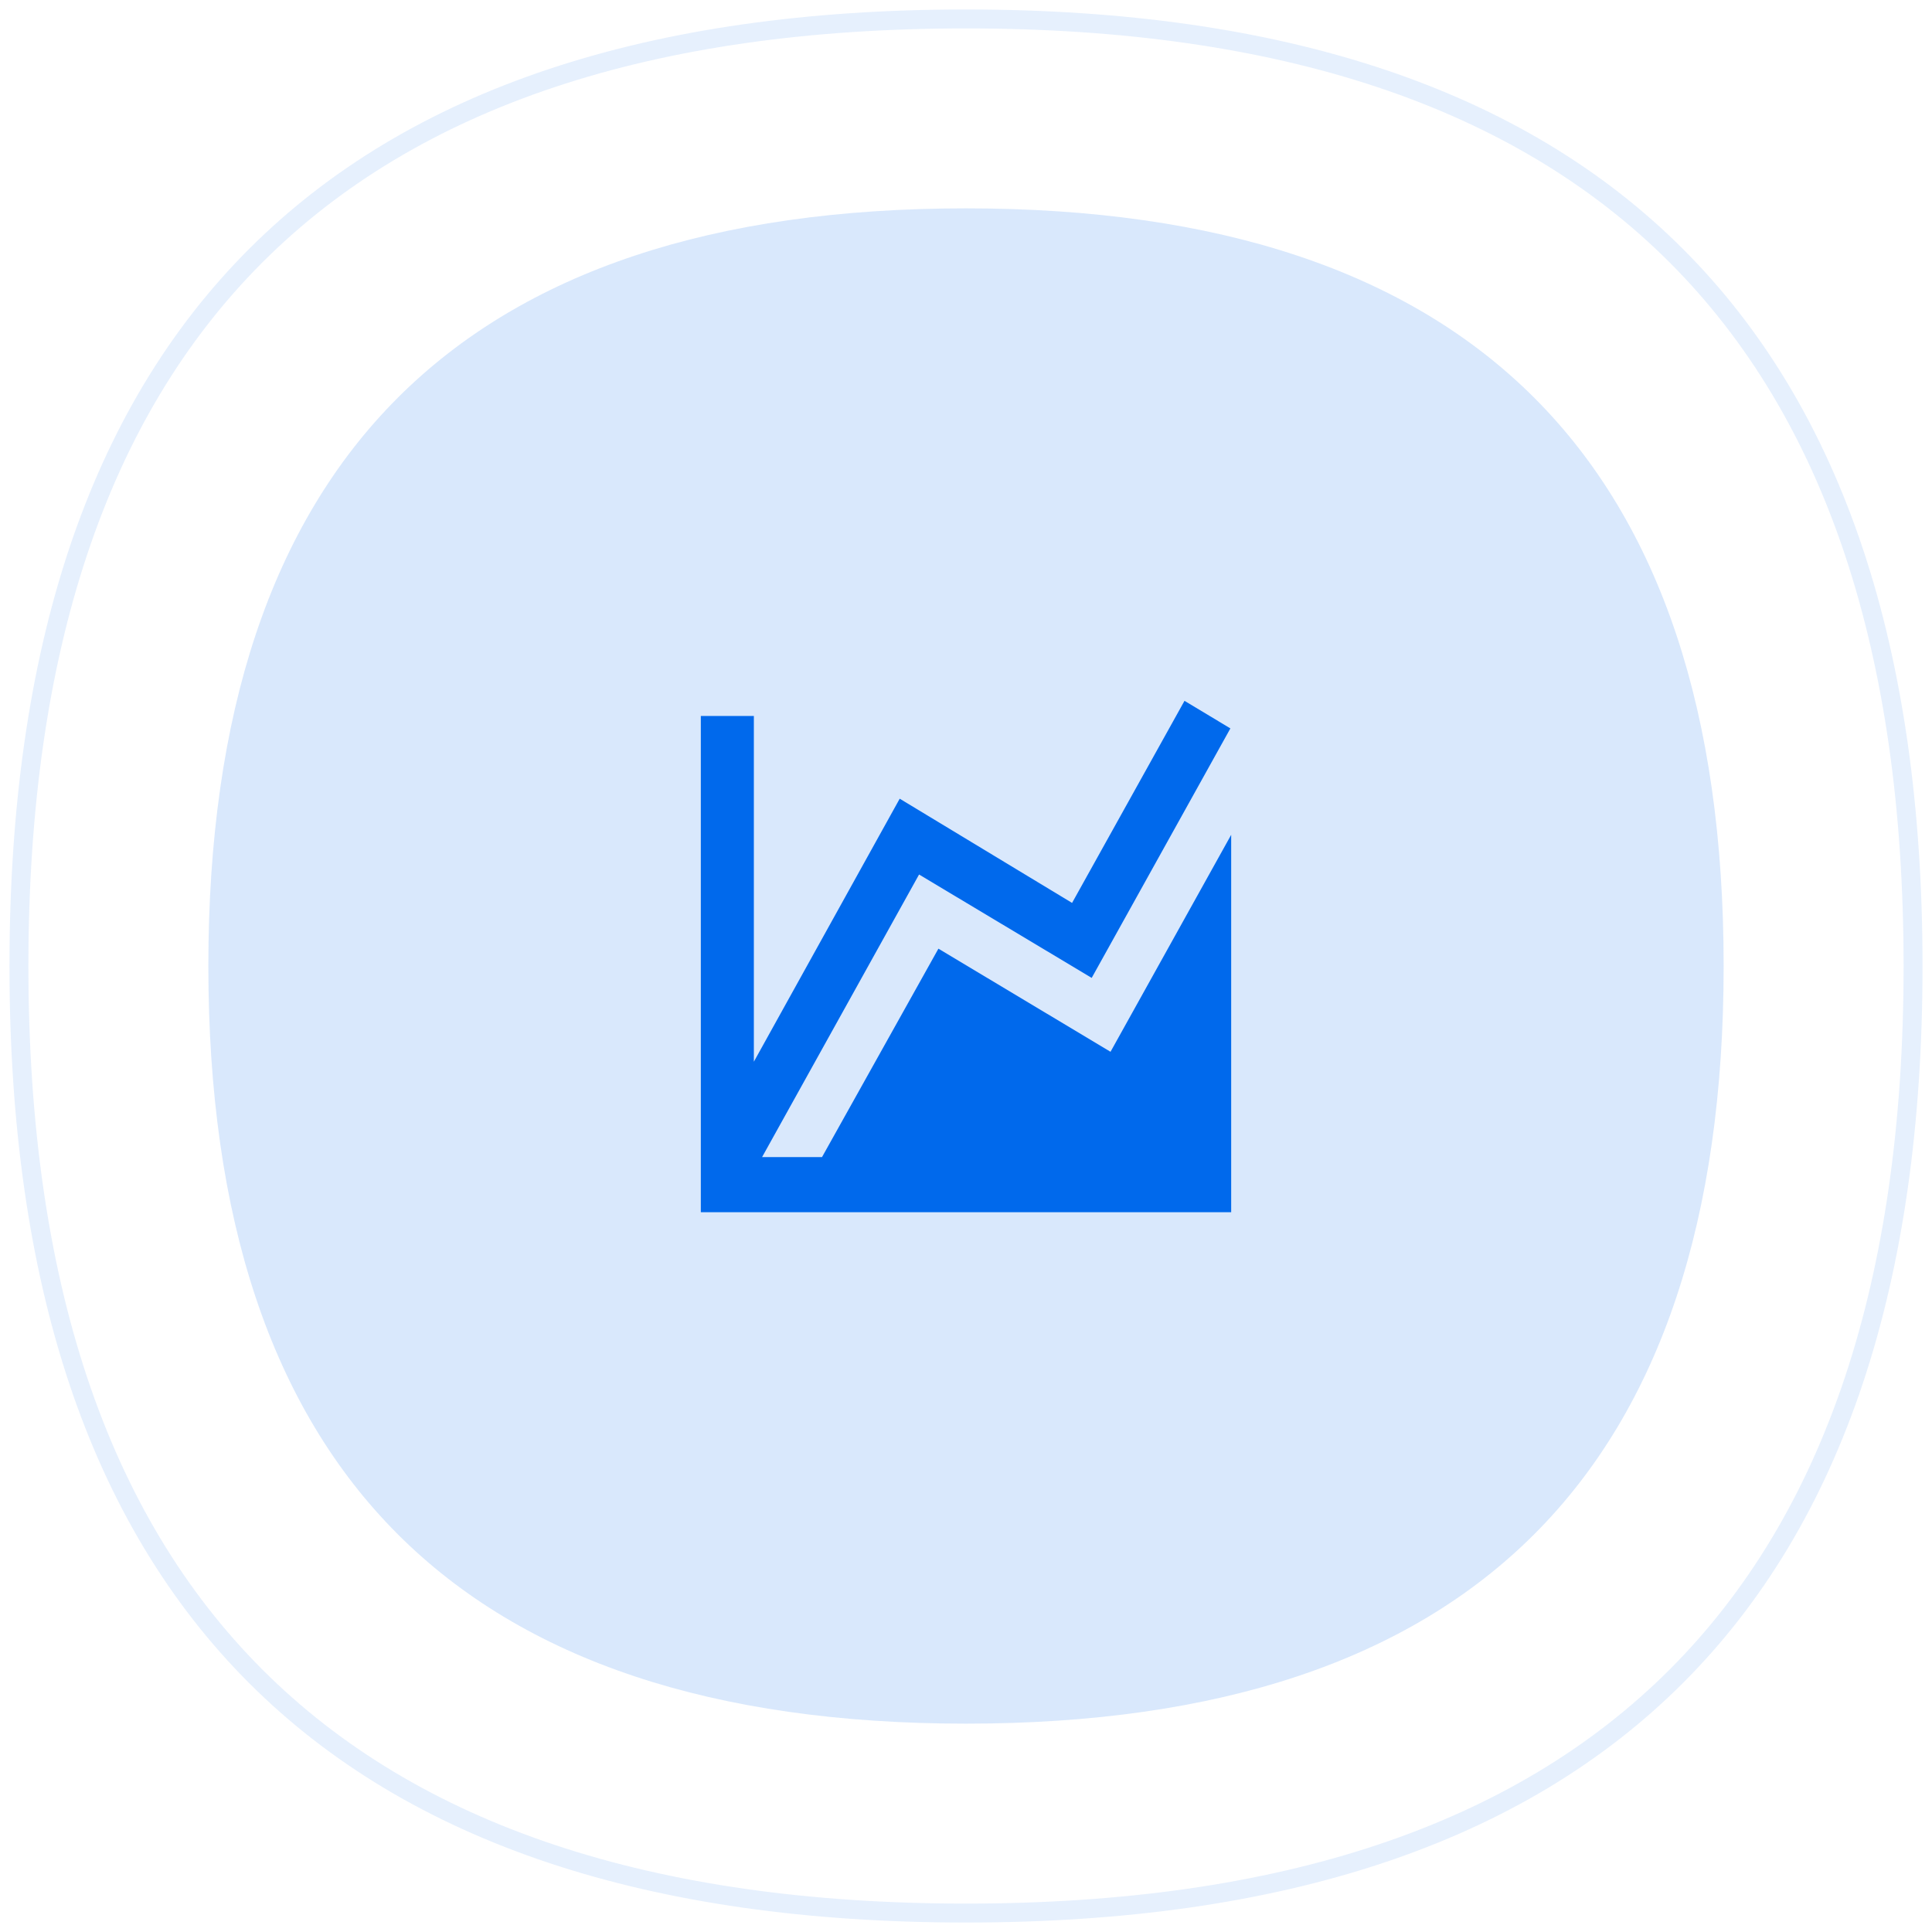
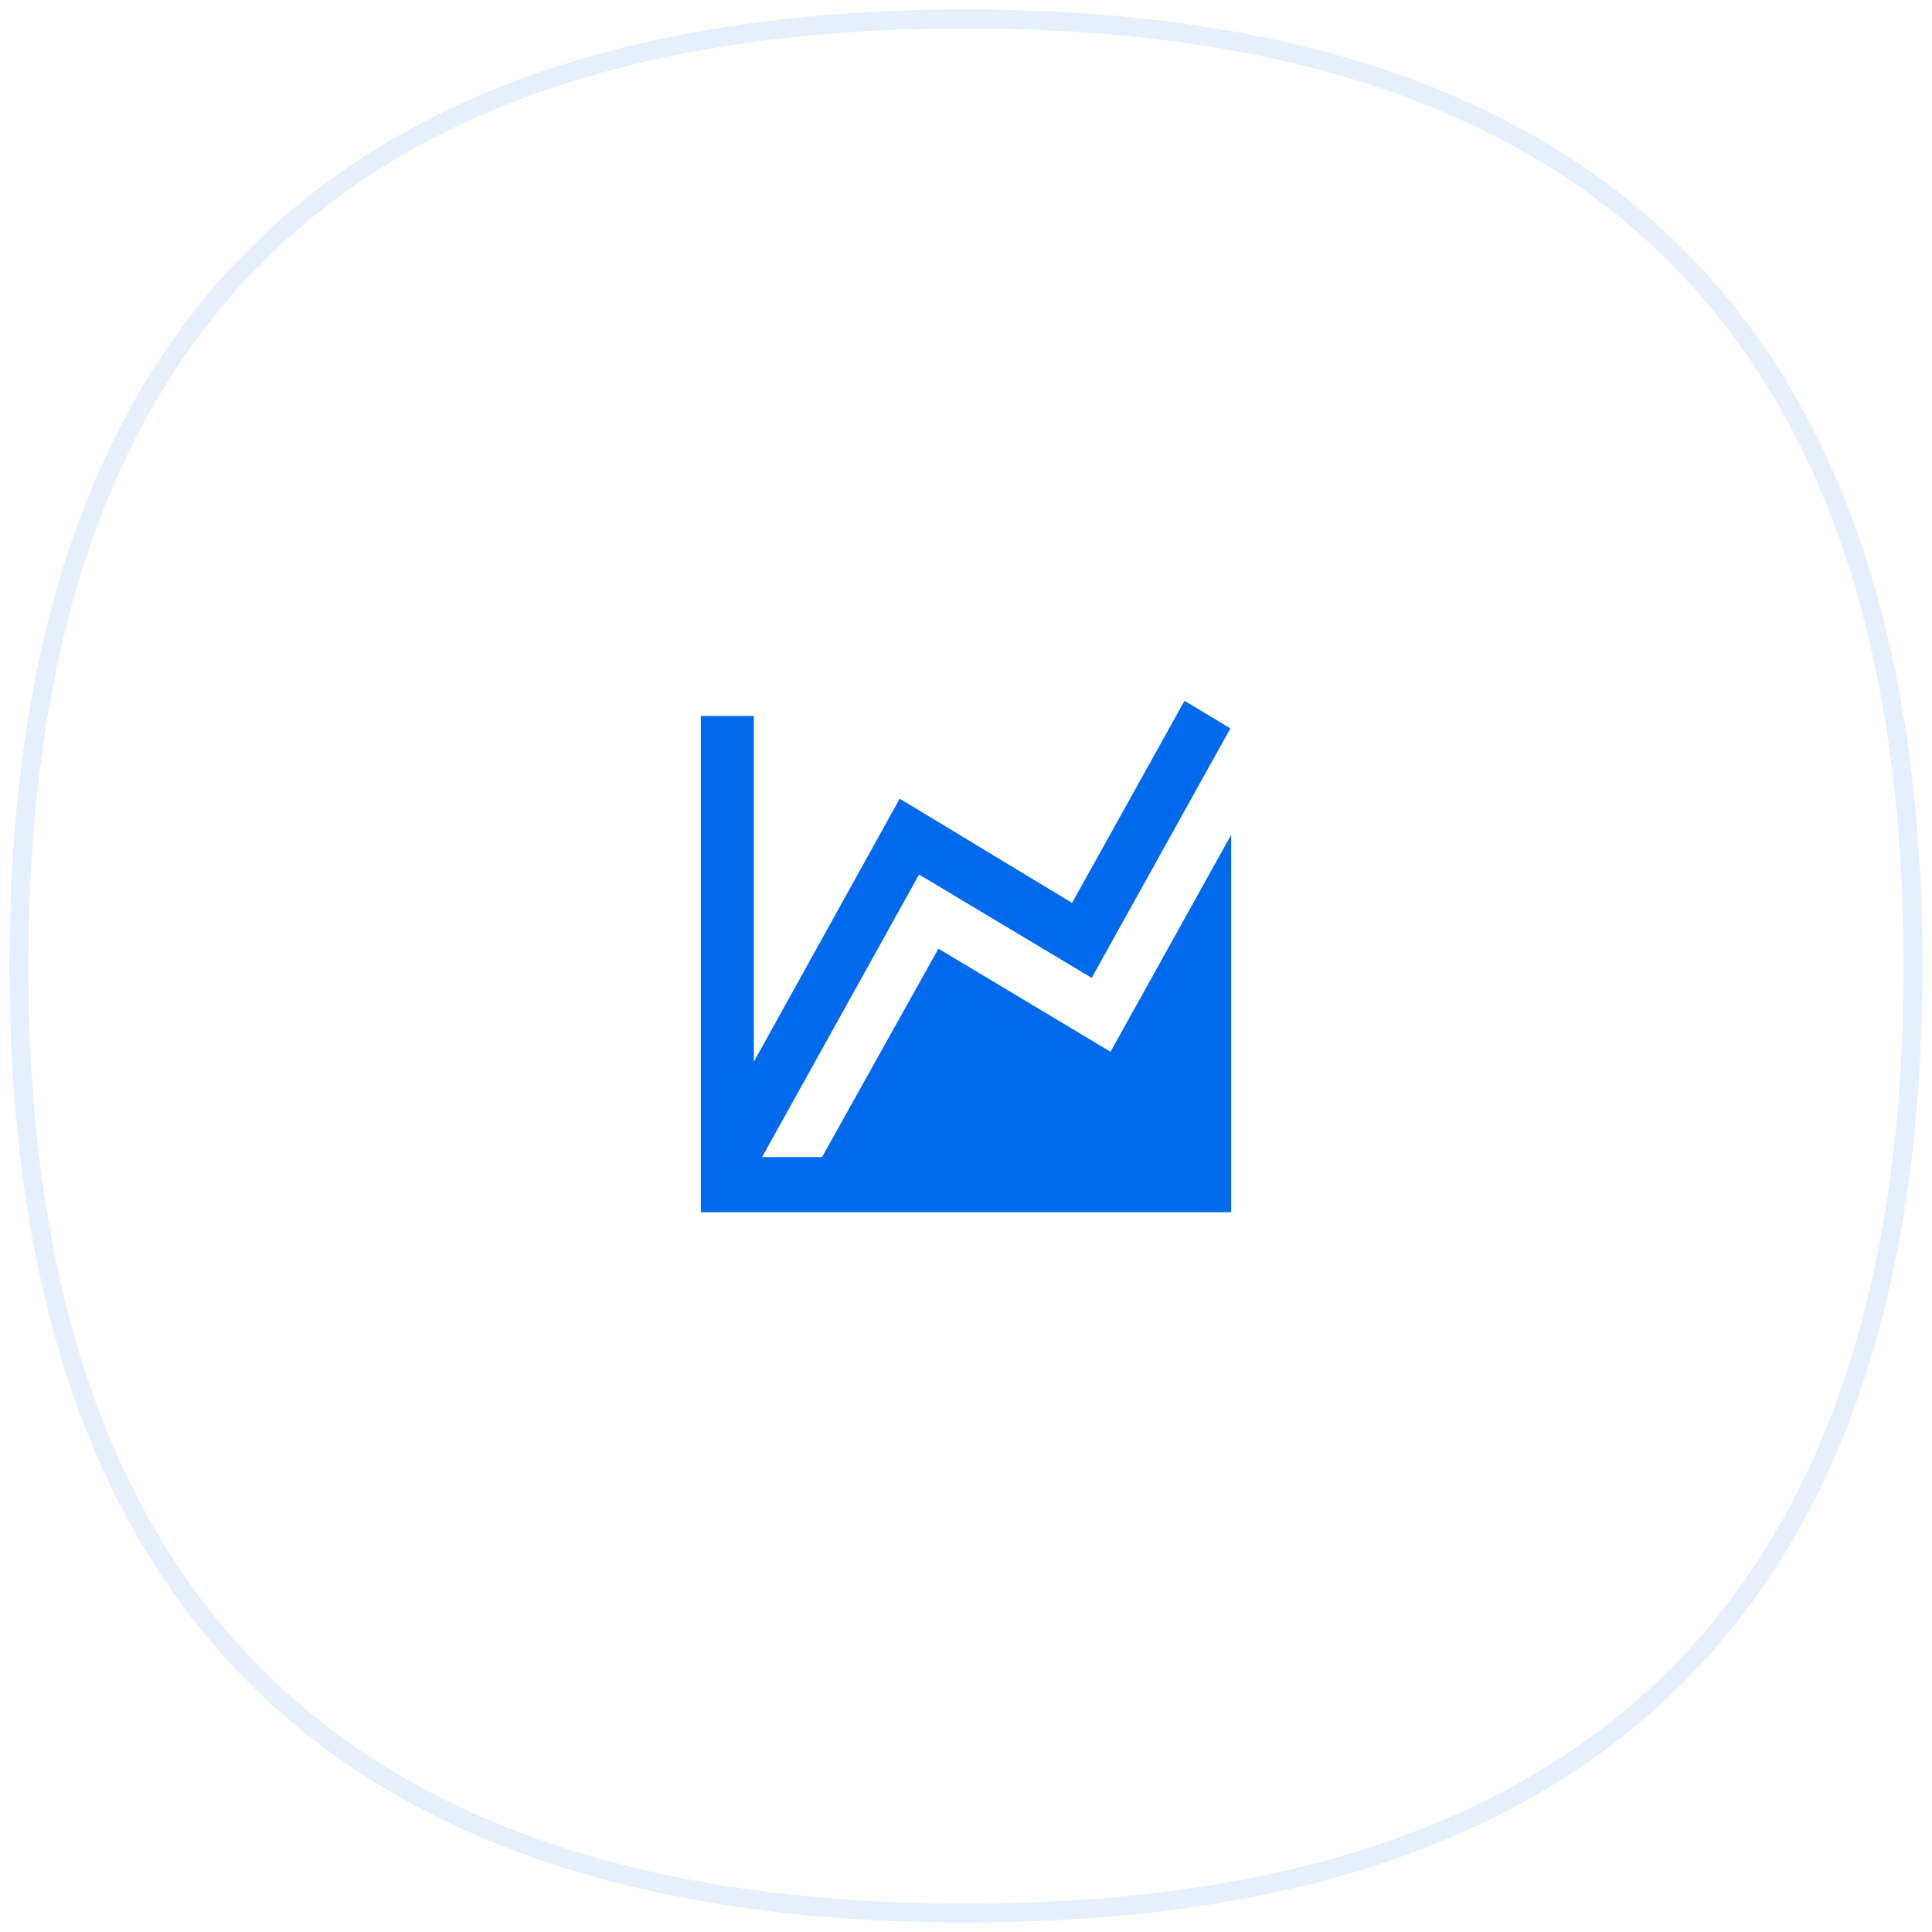
<svg xmlns="http://www.w3.org/2000/svg" width="102" height="102" viewBox="0 0 102 102" fill="none">
  <path opacity="0.1" fill-rule="evenodd" clip-rule="evenodd" d="M51 101C17.667 101 1 84.333 1 51C1 17.667 17.667 1 51 1C84.333 1 101 17.667 101 51C101 84.333 84.333 101 51 101Z" stroke="#0069EC" stroke-linecap="round" stroke-linejoin="round" />
-   <path opacity="0.15" fill-rule="evenodd" clip-rule="evenodd" d="M51 91C24.333 91 11 77.667 11 51C11 24.333 24.333 11 51 11C77.667 11 91 24.333 91 51C91 77.667 77.667 91 51 91Z" fill="#0069EC" />
  <path d="M58.63 55.529L65 44.074V61.089V64H37V37.8H39.8V56.053L47.5 42.167L56.6 47.669L62.536 37L64.958 38.456L57.636 51.628L48.522 46.17L40.234 61.089H43.398L49.544 50.085L58.63 55.529Z" fill="#0069EC" />
</svg>